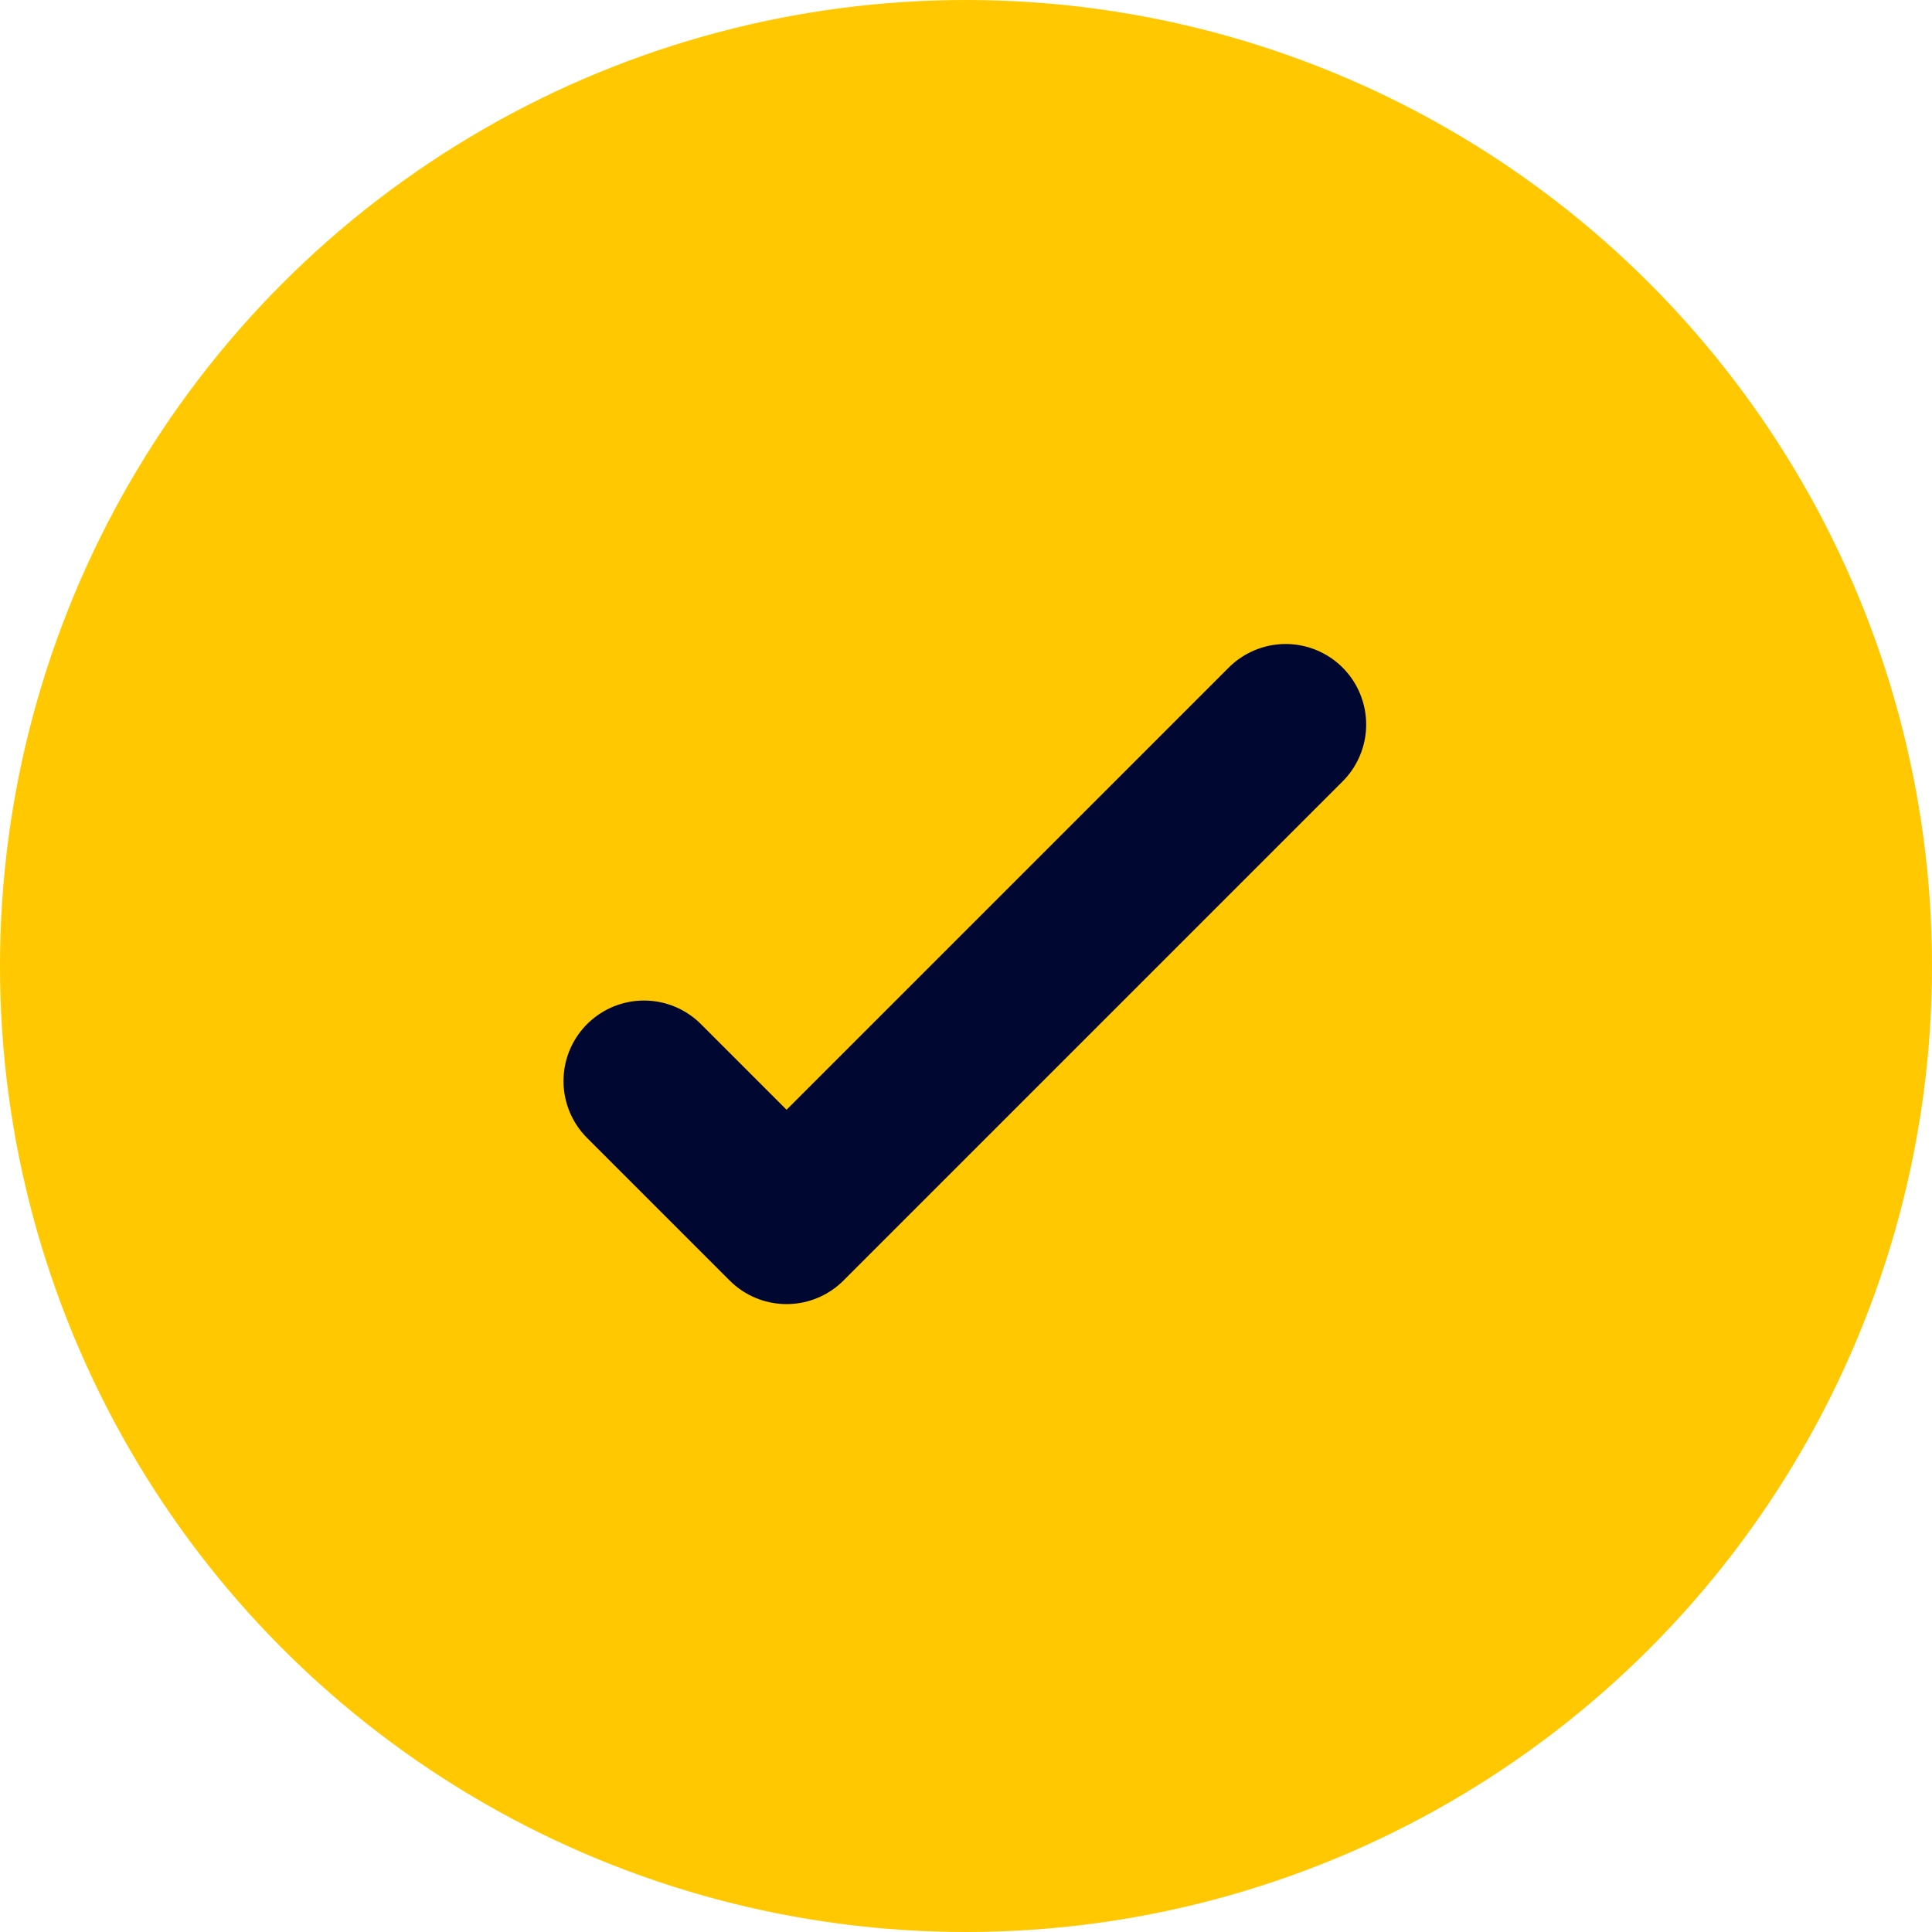
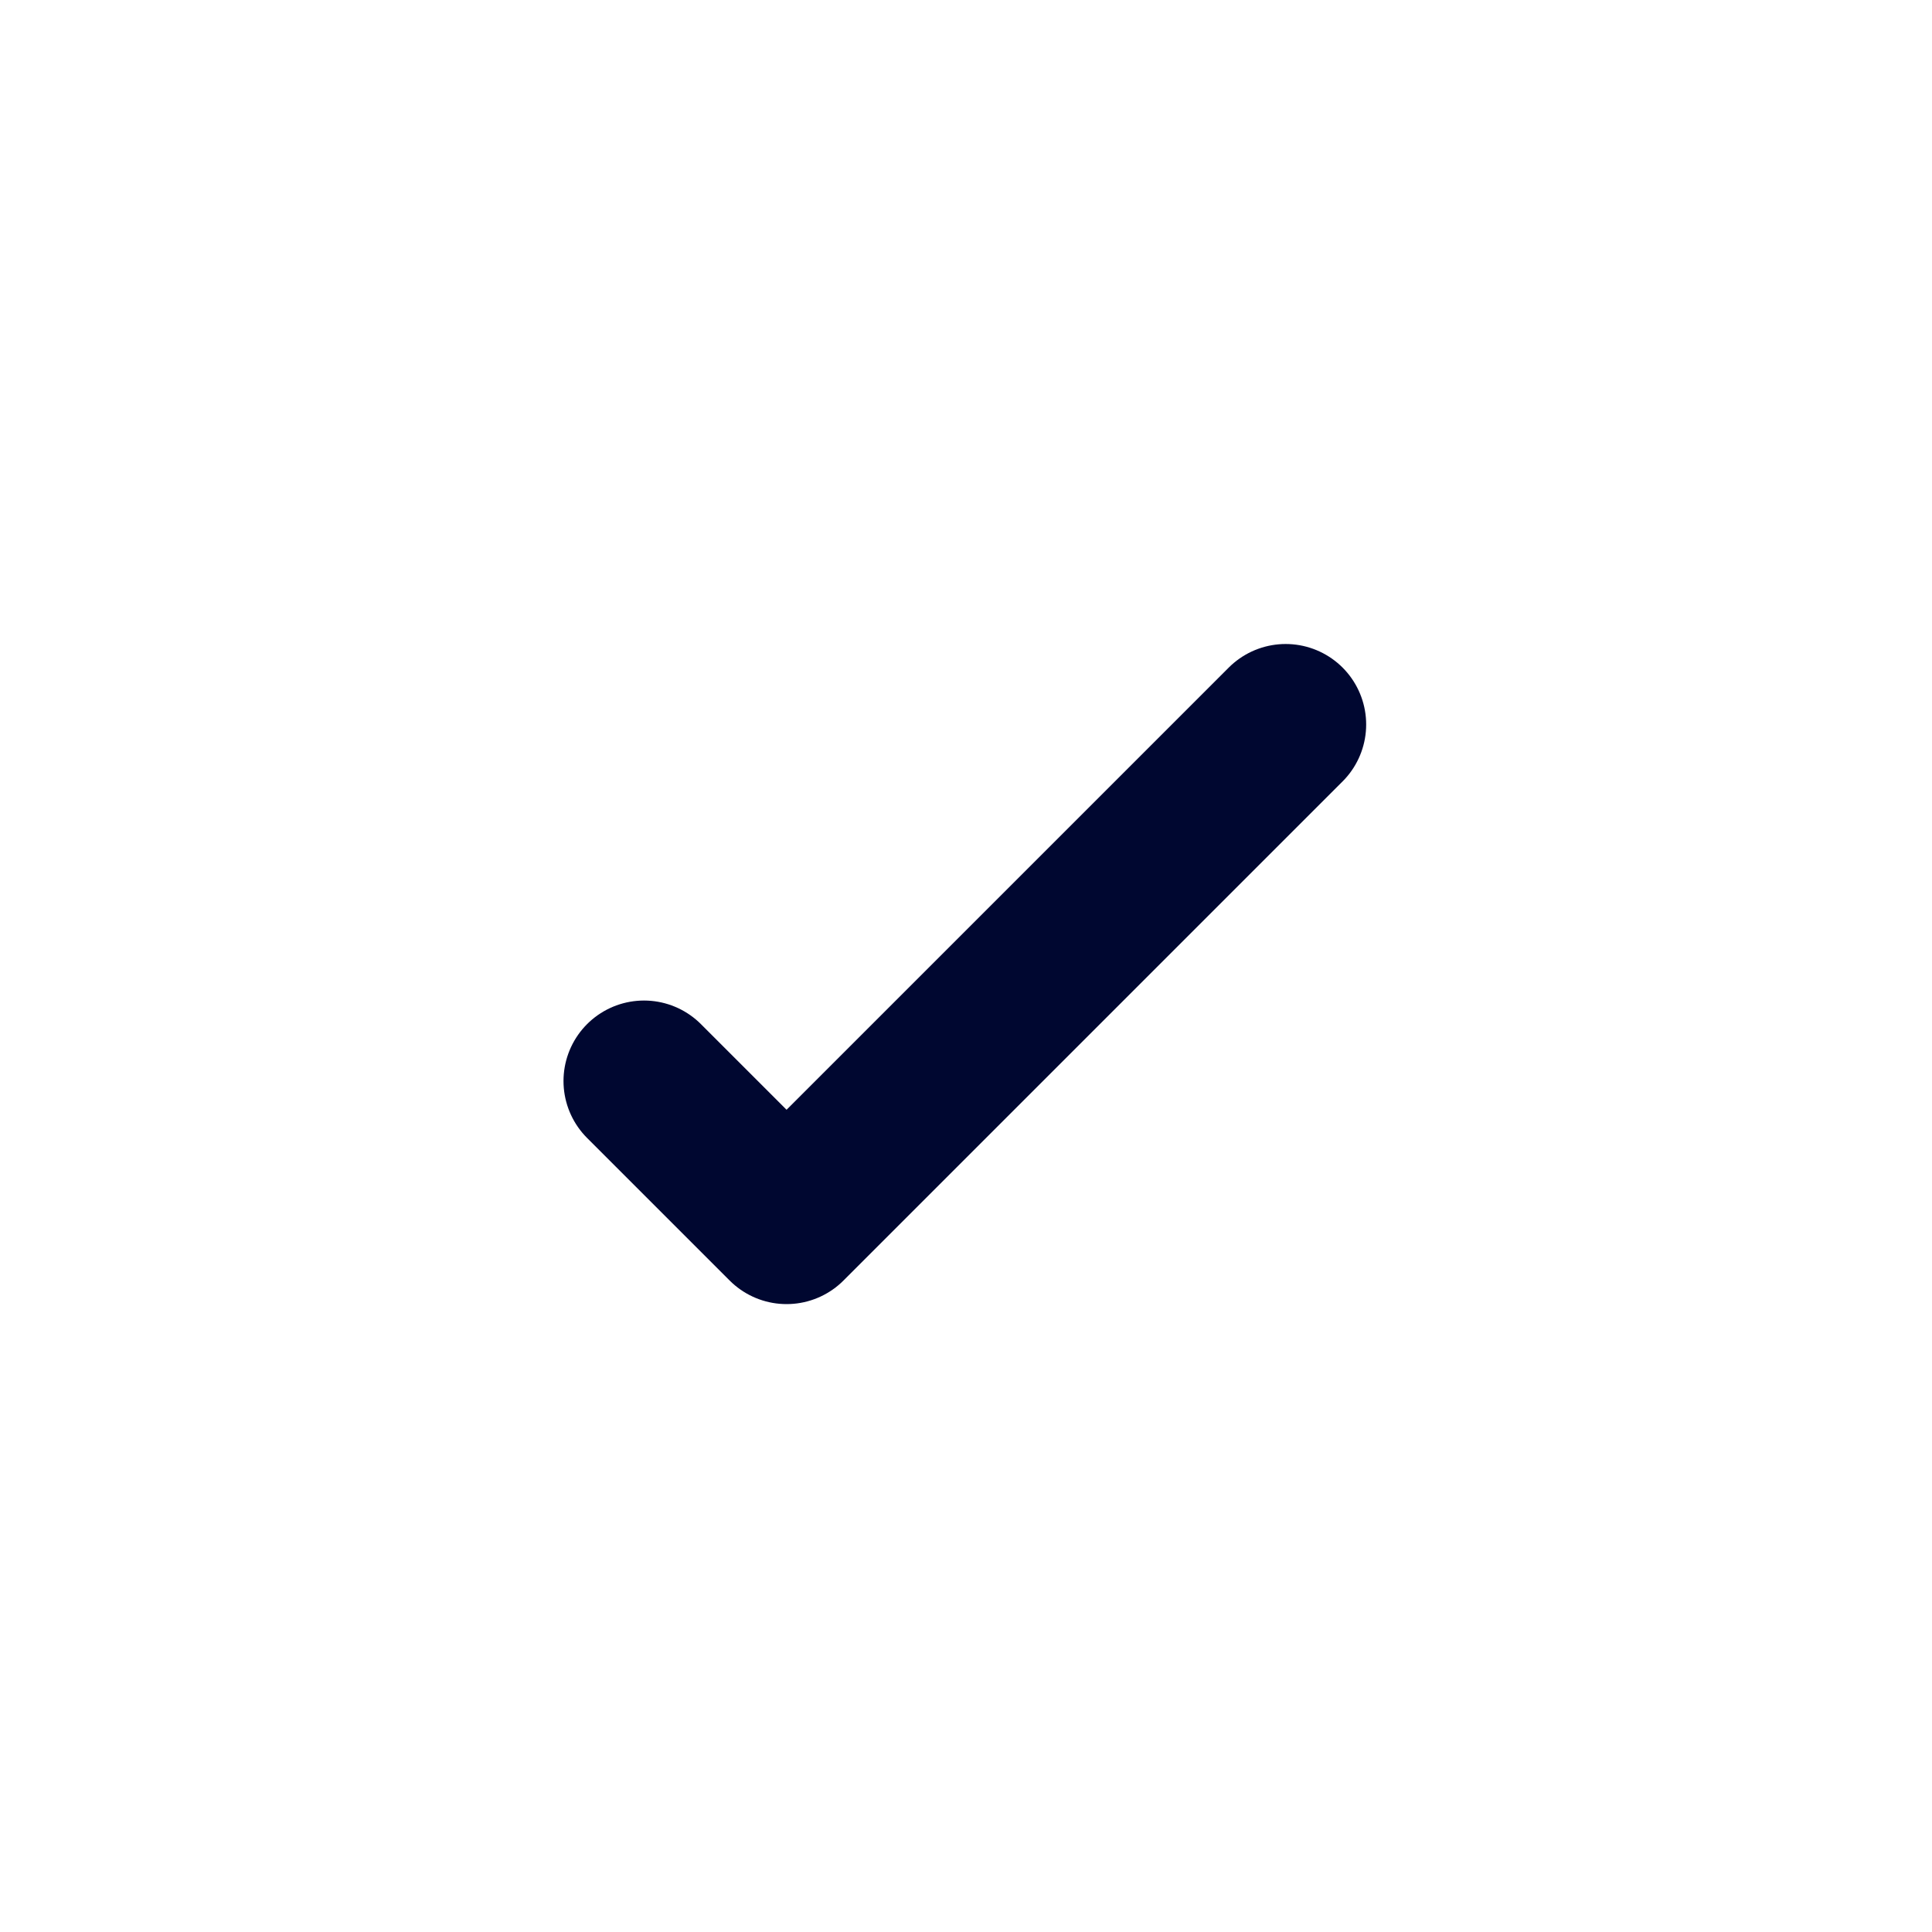
<svg xmlns="http://www.w3.org/2000/svg" width="24" height="24" viewBox="0 0 24 24" fill="none">
-   <circle cx="12" cy="12" r="12" fill="#FFC800" />
  <path d="M8 13.429L9.771 15.2L15.971 9" stroke="#000730" stroke-width="2" stroke-linecap="round" stroke-linejoin="round" />
</svg>